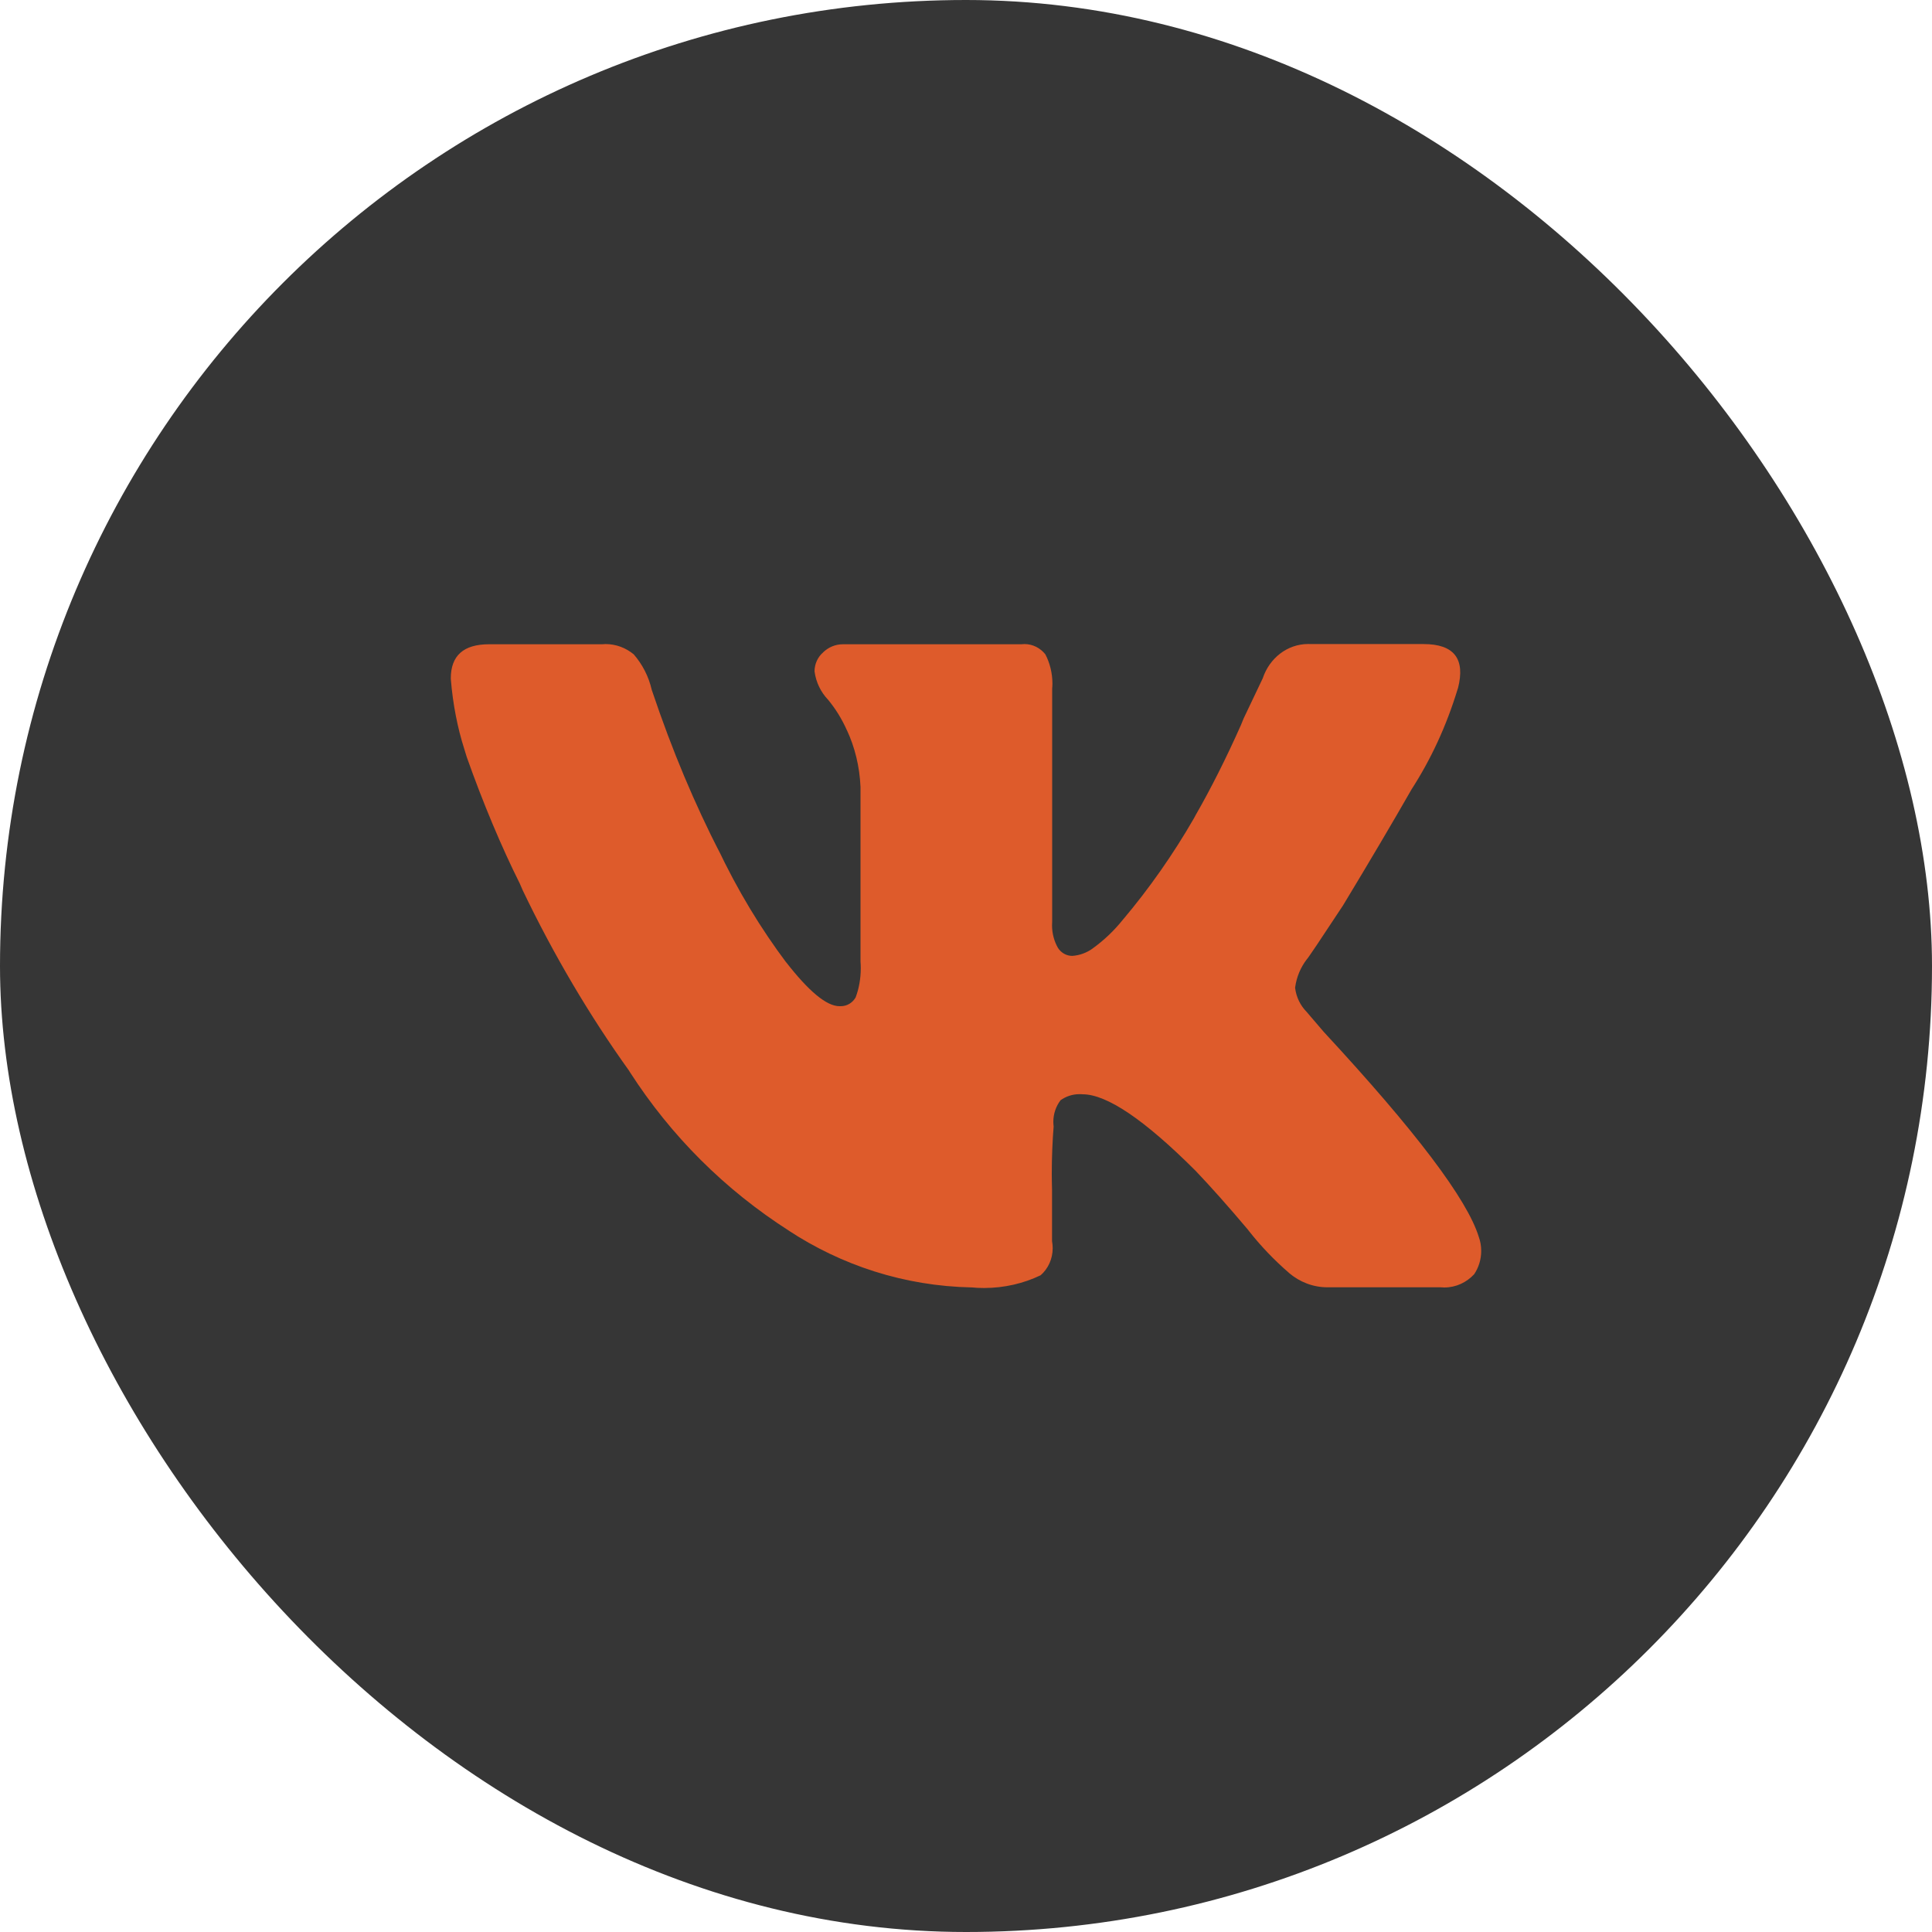
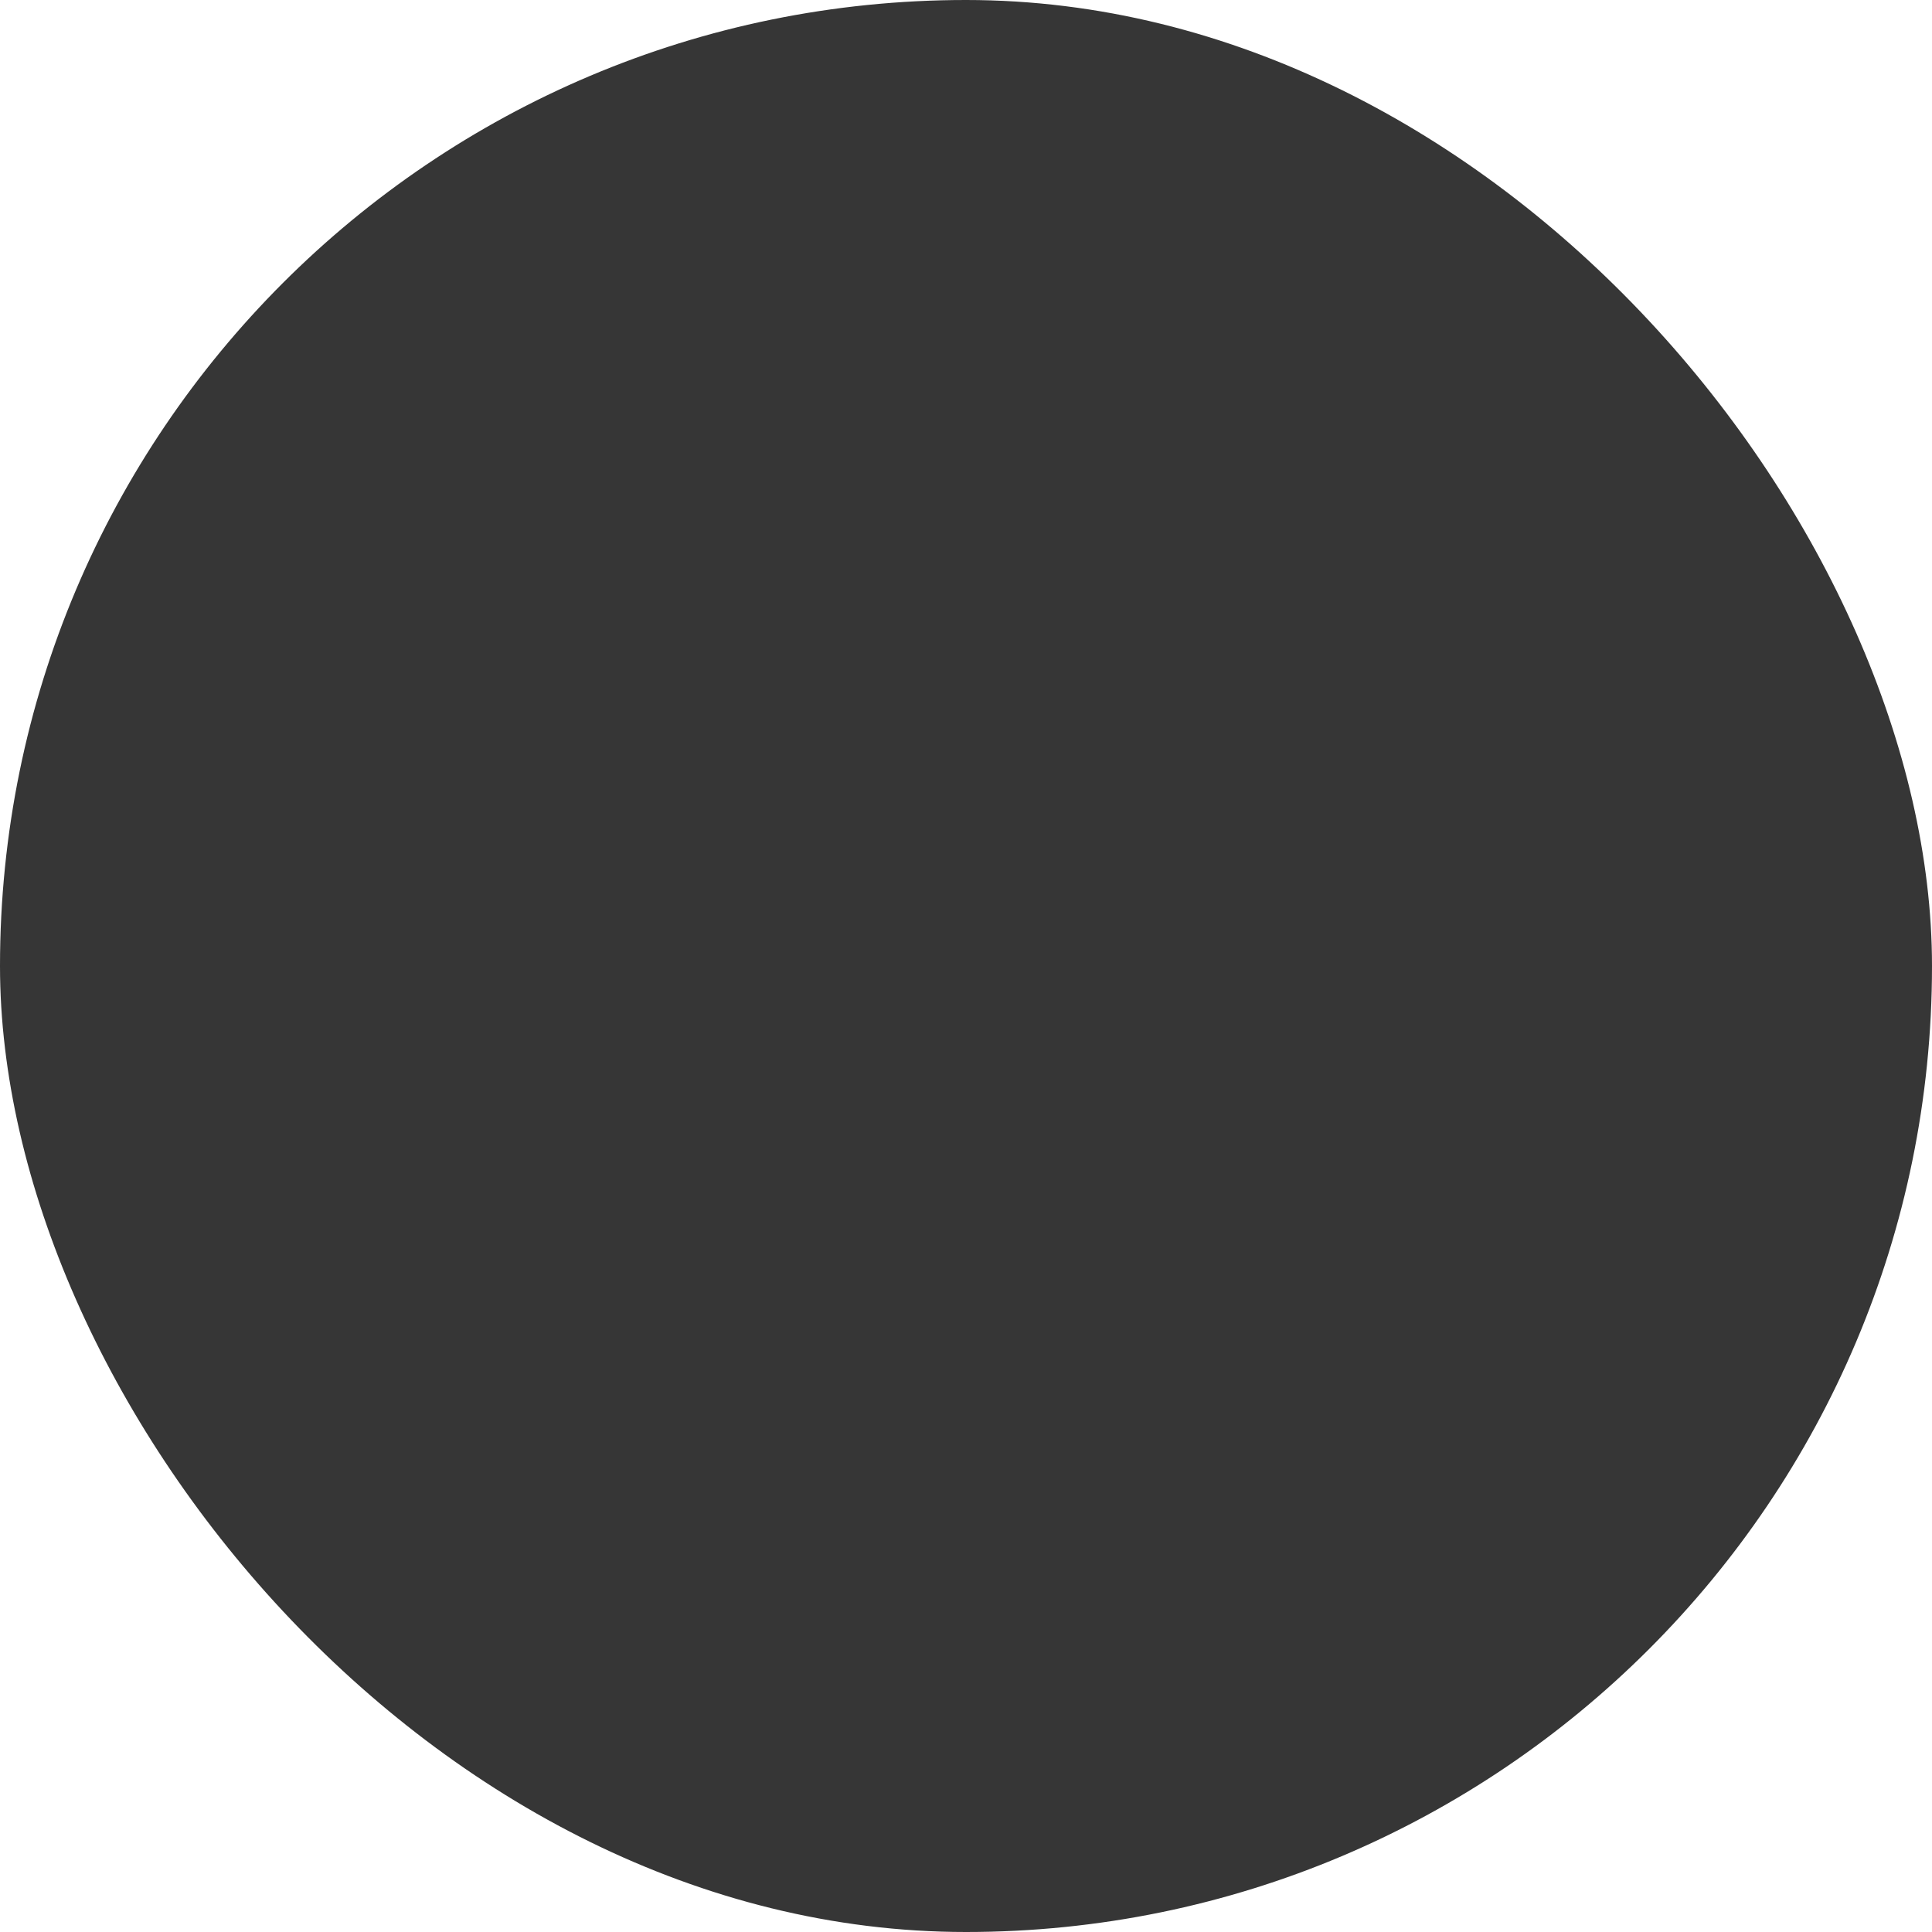
<svg xmlns="http://www.w3.org/2000/svg" width="30" height="30" viewBox="0 0 30 30" fill="none">
  <rect width="30" height="30" rx="15" fill="#363636" />
-   <path d="M22.638 10.688C22.458 11.282 22.215 11.799 21.911 12.269L21.924 12.248C21.625 12.771 21.268 13.375 20.854 14.06C20.498 14.601 20.31 14.881 20.289 14.9C20.197 15.021 20.133 15.169 20.111 15.332L20.11 15.337C20.128 15.486 20.194 15.615 20.289 15.712L20.556 16.024C21.983 17.564 22.785 18.625 22.963 19.208C22.987 19.273 23 19.347 23 19.424C23 19.56 22.959 19.686 22.889 19.789L22.89 19.787C22.773 19.913 22.609 19.992 22.427 19.992C22.407 19.992 22.387 19.991 22.367 19.989H22.37H20.616C20.615 19.989 20.614 19.989 20.612 19.989C20.388 19.989 20.181 19.906 20.019 19.769L20.021 19.77C19.785 19.567 19.575 19.346 19.387 19.107L19.381 19.098C19.074 18.734 18.801 18.427 18.563 18.178C17.771 17.387 17.187 16.992 16.81 16.992C16.796 16.99 16.78 16.99 16.763 16.99C16.653 16.99 16.55 17.025 16.466 17.086L16.468 17.085C16.398 17.176 16.356 17.294 16.356 17.42C16.356 17.445 16.358 17.469 16.361 17.494V17.491C16.343 17.711 16.332 17.966 16.332 18.225C16.332 18.308 16.334 18.39 16.336 18.473V18.461V19.273C16.342 19.305 16.346 19.343 16.346 19.382C16.346 19.551 16.273 19.703 16.158 19.803L16.157 19.803C15.899 19.927 15.598 20 15.28 20C15.212 20 15.145 19.997 15.079 19.99L15.088 19.991C14.039 19.97 13.065 19.647 12.238 19.103L12.261 19.117C11.253 18.474 10.419 17.638 9.782 16.649L9.764 16.62C9.16 15.778 8.597 14.828 8.117 13.825L8.07 13.717C7.789 13.156 7.499 12.466 7.248 11.756L7.208 11.626C7.106 11.307 7.032 10.936 7.001 10.552L7 10.534C7 10.18 7.198 10.004 7.595 10.004H9.348C9.364 10.002 9.383 10.001 9.402 10.001C9.568 10.001 9.72 10.061 9.841 10.161L9.84 10.16C9.973 10.313 10.072 10.501 10.12 10.711L10.123 10.72C10.445 11.677 10.787 12.48 11.181 13.251L11.136 13.155C11.457 13.834 11.813 14.418 12.218 14.958L12.203 14.936C12.559 15.395 12.836 15.624 13.035 15.624C13.041 15.624 13.048 15.624 13.056 15.624C13.155 15.624 13.241 15.569 13.288 15.485L13.288 15.483C13.338 15.35 13.366 15.195 13.366 15.034C13.366 15 13.365 14.966 13.362 14.932V14.936V12.221C13.348 11.901 13.274 11.602 13.149 11.334L13.154 11.347C13.072 11.162 12.972 11.002 12.854 10.86L12.856 10.863C12.747 10.748 12.672 10.598 12.649 10.43L12.648 10.426C12.648 10.307 12.7 10.2 12.782 10.13L12.782 10.129C12.863 10.051 12.971 10.004 13.089 10.004H13.094H15.859C15.873 10.002 15.89 10.001 15.908 10.001C16.038 10.001 16.154 10.063 16.232 10.16L16.232 10.16C16.301 10.292 16.342 10.45 16.342 10.616C16.342 10.643 16.34 10.669 16.338 10.694V10.691V14.312C16.337 14.329 16.336 14.349 16.336 14.368C16.336 14.497 16.37 14.618 16.429 14.721L16.428 14.719C16.476 14.794 16.558 14.843 16.65 14.843C16.767 14.835 16.874 14.794 16.964 14.73L16.962 14.731C17.144 14.6 17.3 14.451 17.435 14.282L17.438 14.279C17.843 13.799 18.216 13.268 18.541 12.704L18.567 12.655C18.797 12.256 19.045 11.764 19.269 11.259L19.311 11.156L19.608 10.532C19.712 10.22 19.989 10 20.315 10C20.328 10 20.34 10 20.353 10.001H20.351H22.105C22.579 10.001 22.757 10.23 22.639 10.688H22.638Z" fill="#DE5B2B" />
</svg>